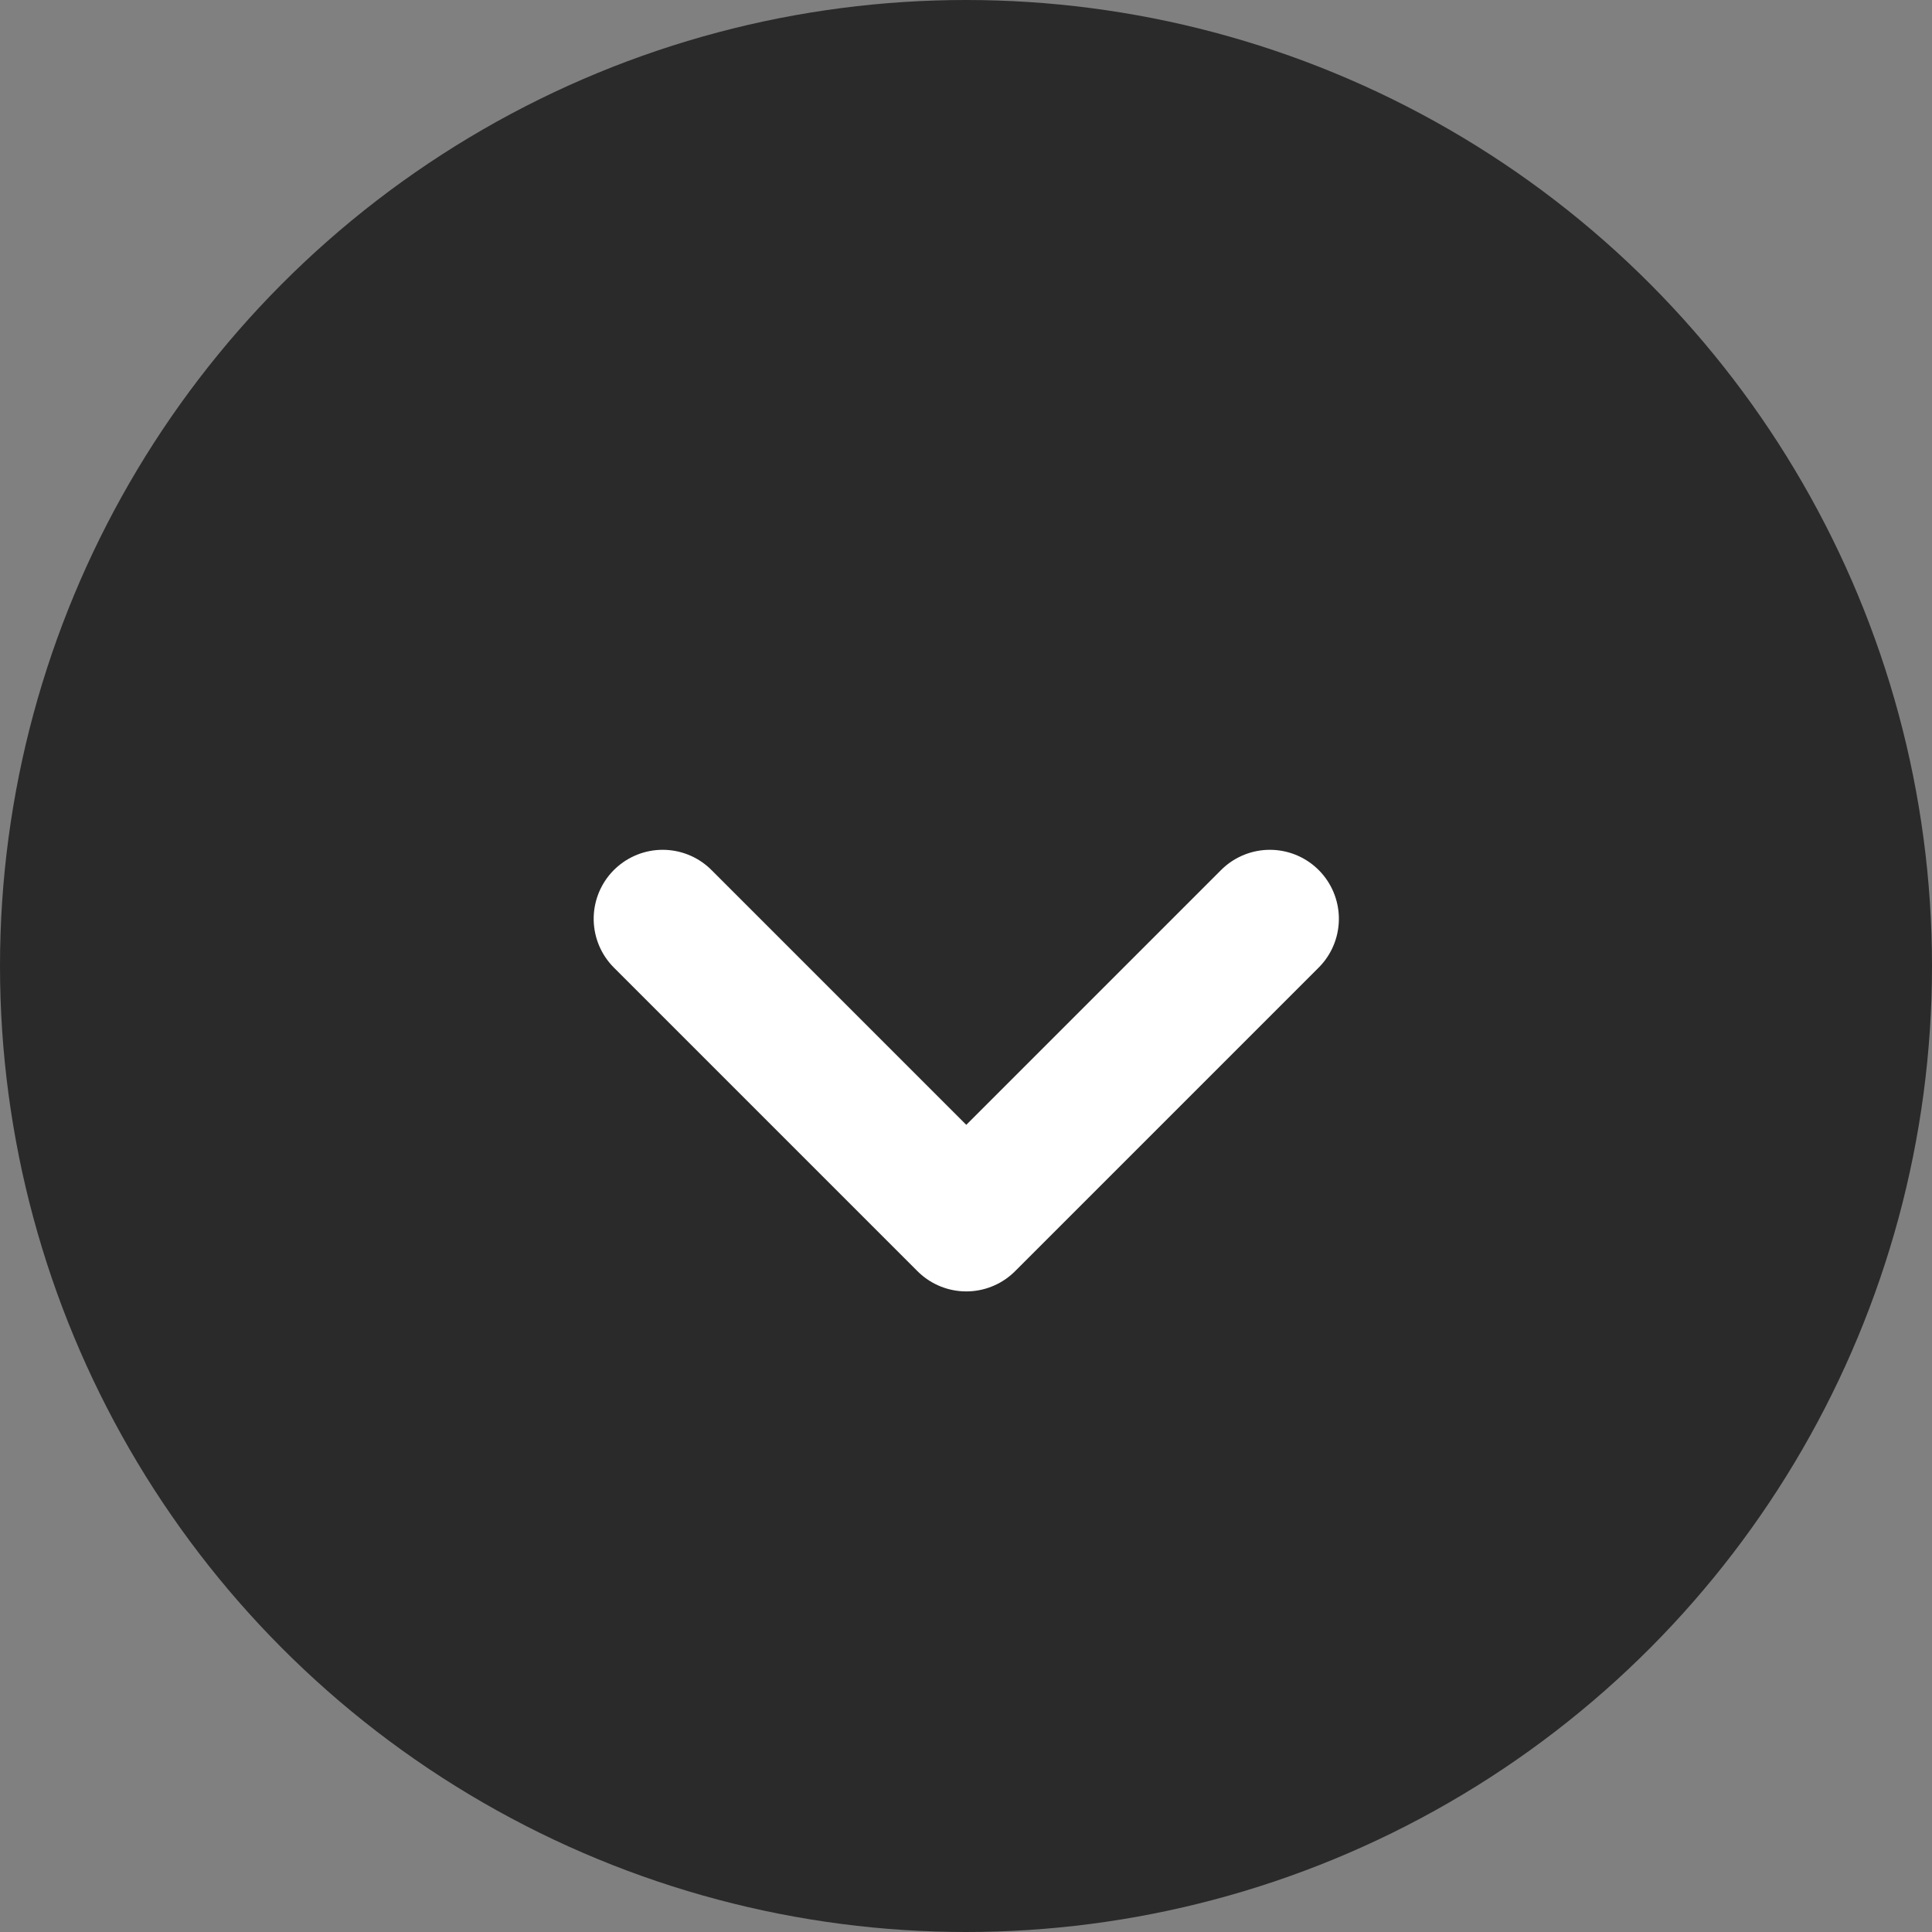
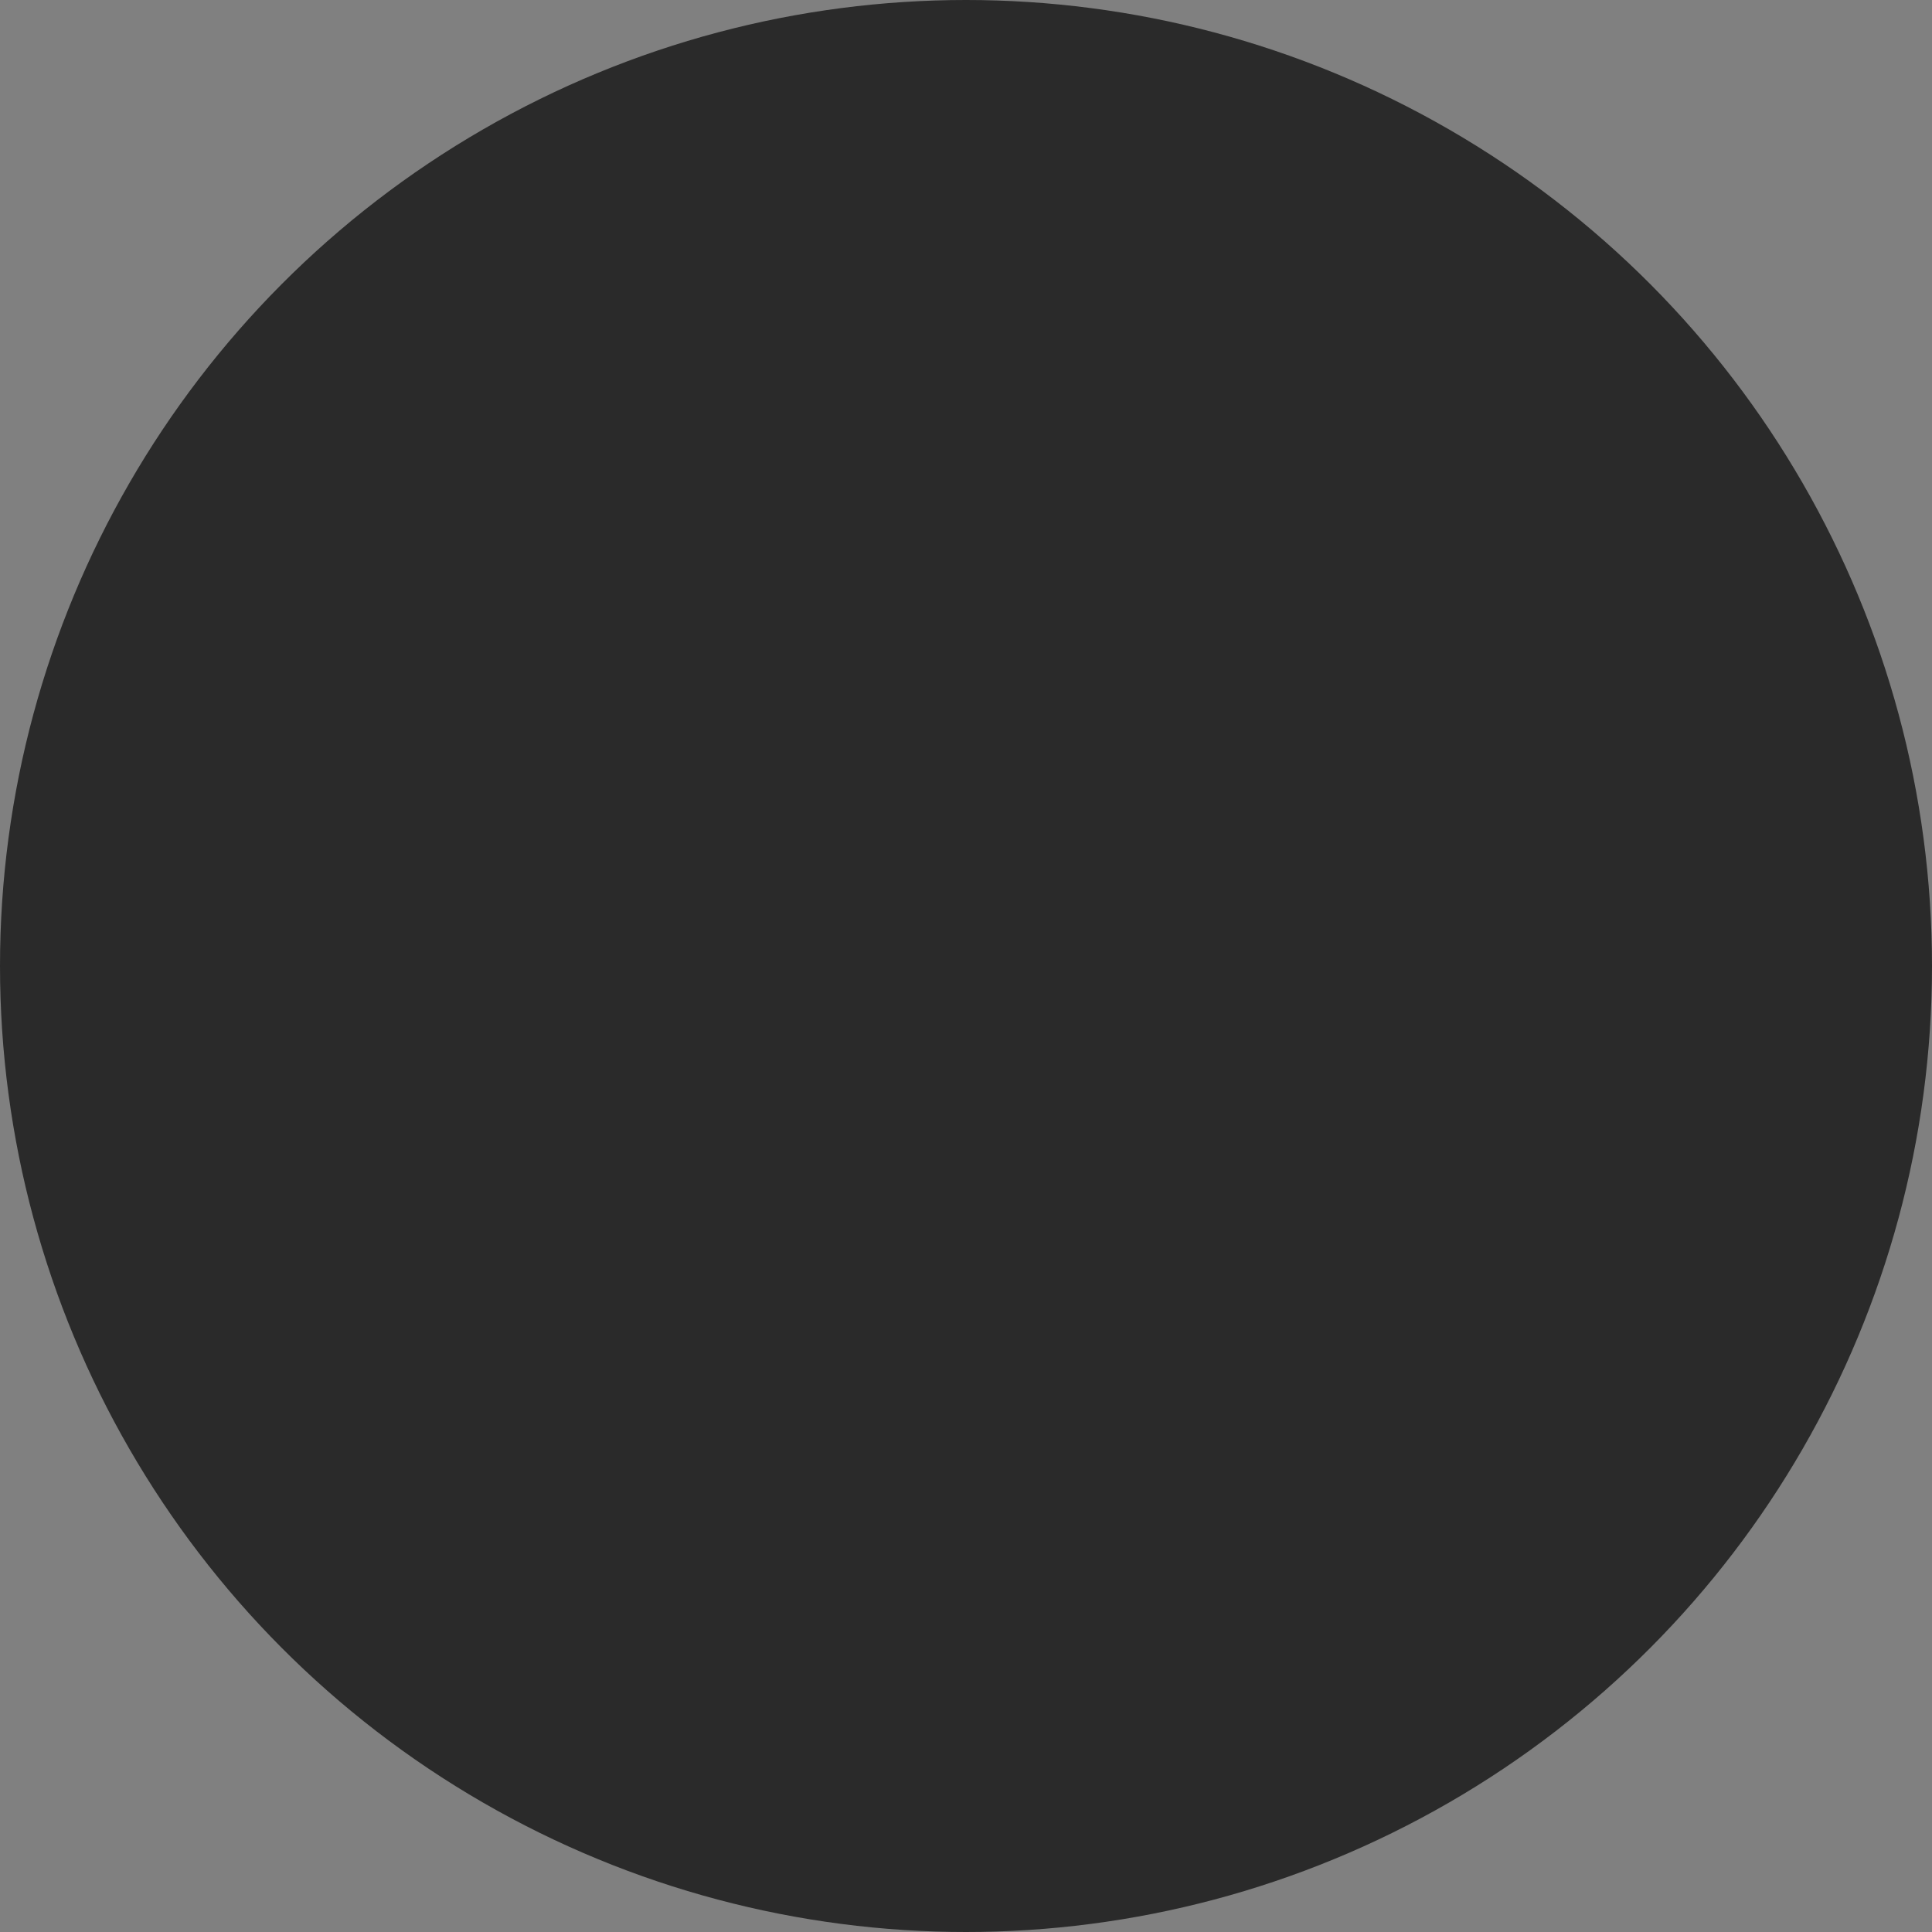
<svg xmlns="http://www.w3.org/2000/svg" width="21" height="21" viewBox="0 0 21 21">
  <rect x="0" y="0" width="21" height="21" fill="#808080" stroke="none" />
  <g id="Group_143380" data-name="Group 143380" transform="translate(-710 -763)">
    <circle id="Ellipse_192" data-name="Ellipse 192" cx="10.5" cy="10.5" r="10.5" transform="translate(710 763)" fill="#2a2a2a" />
-     <path id="Path_38880" data-name="Path 38880" d="M18,7.5l3.3,3.3-3.3,3.3" transform="translate(731.303 754.987) rotate(90)" fill="none" stroke="#fff" stroke-linecap="round" stroke-linejoin="round" stroke-width="1.5" />
  </g>
</svg>